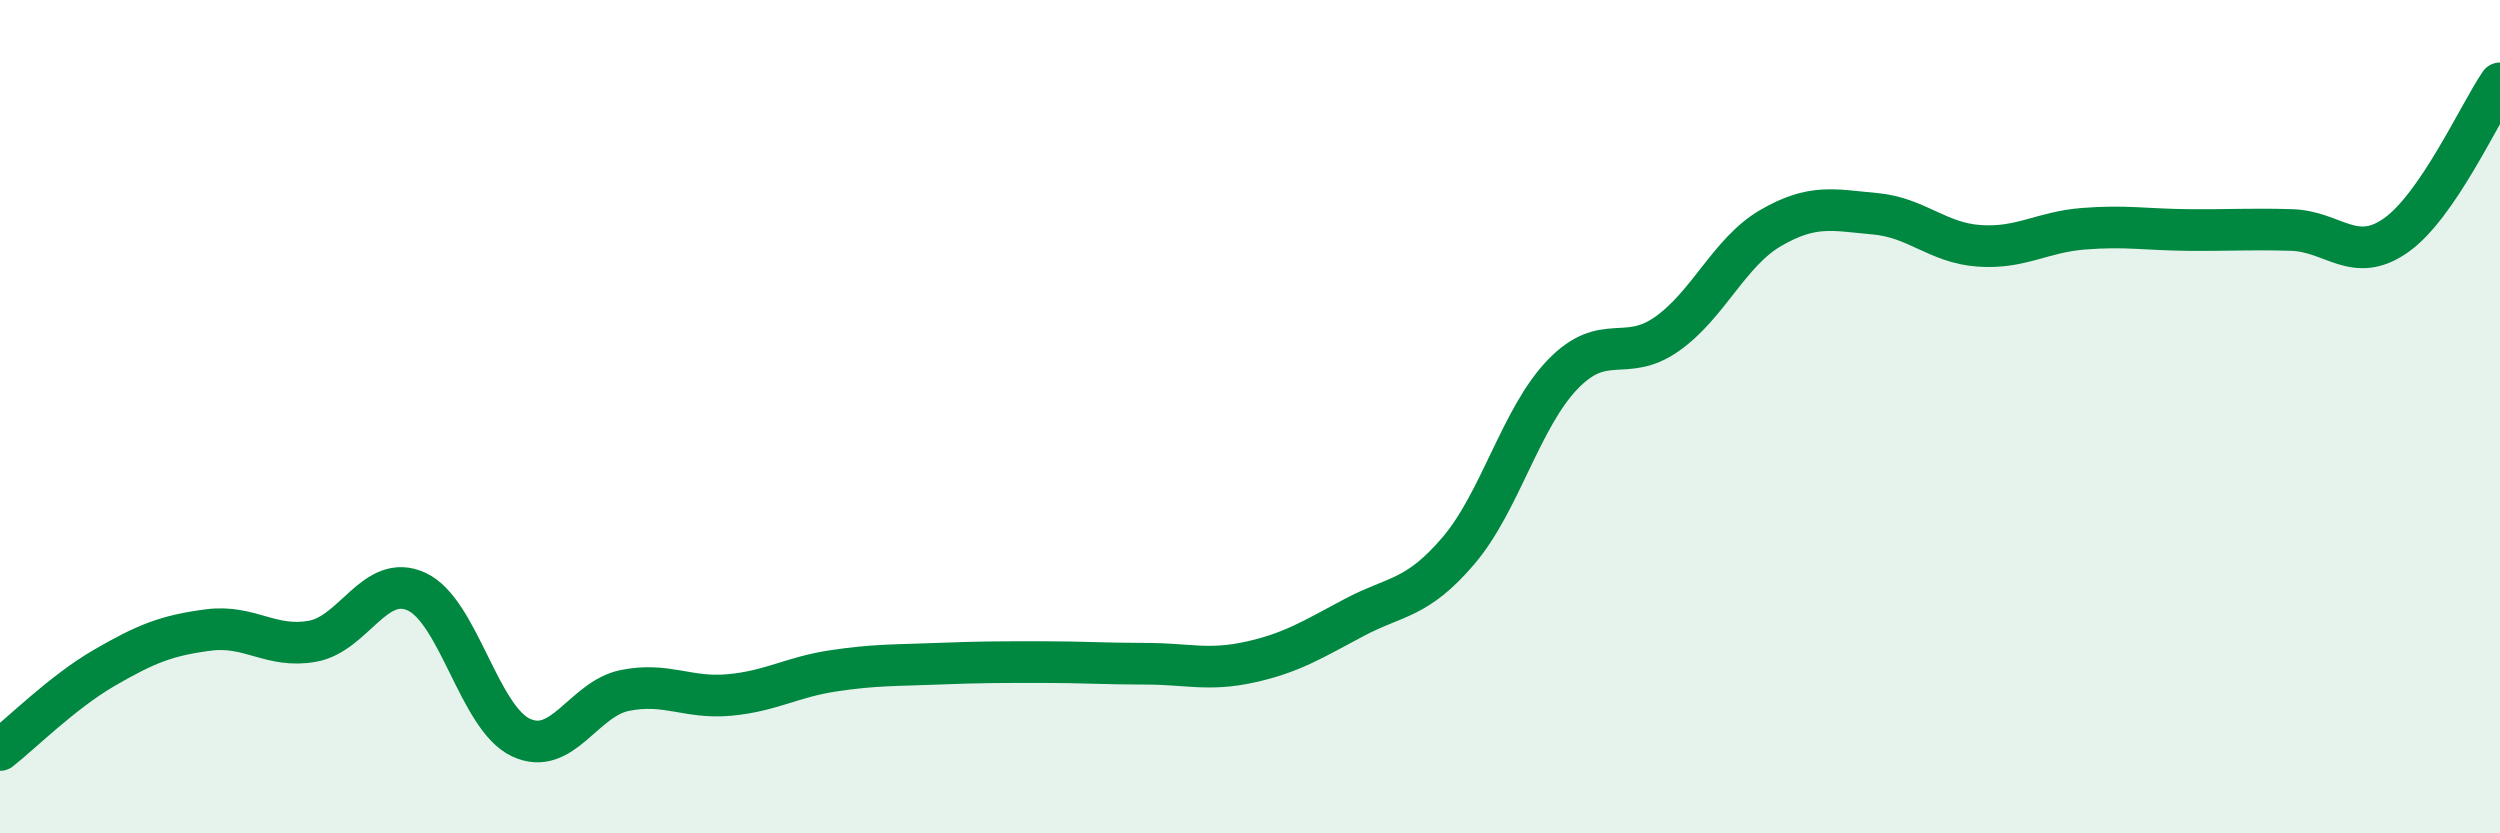
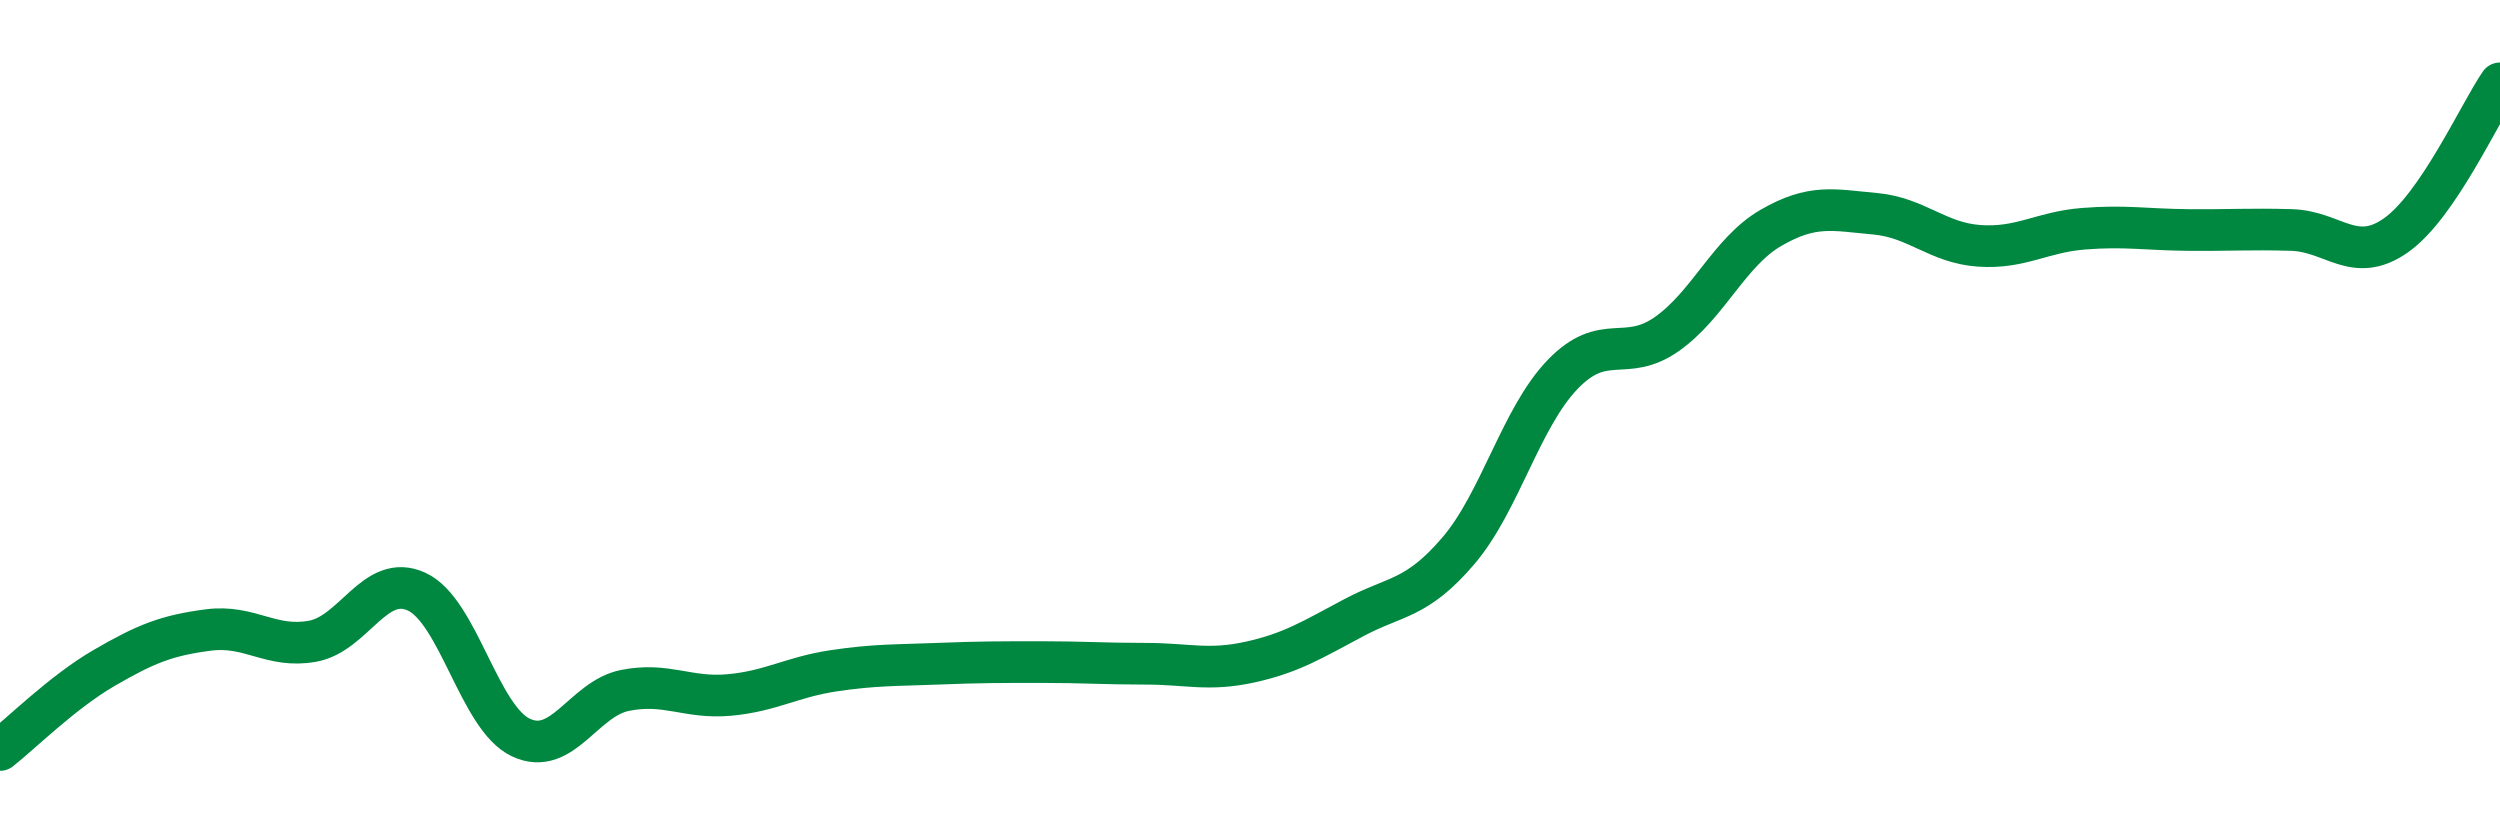
<svg xmlns="http://www.w3.org/2000/svg" width="60" height="20" viewBox="0 0 60 20">
-   <path d="M 0,18 C 0.5,17.61 1.5,16.61 2.5,16.03 C 3.5,15.45 4,15.25 5,15.12 C 6,14.99 6.5,15.57 7.5,15.39 C 8.5,15.21 9,13.74 10,14.2 C 11,14.66 11.5,17.23 12.5,17.7 C 13.5,18.17 14,16.77 15,16.57 C 16,16.37 16.5,16.77 17.5,16.68 C 18.5,16.59 19,16.25 20,16.1 C 21,15.95 21.5,15.97 22.5,15.93 C 23.5,15.89 24,15.89 25,15.89 C 26,15.89 26.5,15.93 27.5,15.93 C 28.5,15.93 29,16.11 30,15.89 C 31,15.67 31.5,15.35 32.5,14.82 C 33.5,14.29 34,14.39 35,13.22 C 36,12.05 36.5,10.03 37.5,8.99 C 38.5,7.95 39,8.72 40,8.02 C 41,7.32 41.5,6.05 42.5,5.47 C 43.5,4.89 44,5.04 45,5.13 C 46,5.22 46.5,5.83 47.5,5.9 C 48.5,5.97 49,5.57 50,5.49 C 51,5.41 51.5,5.51 52.5,5.52 C 53.5,5.53 54,5.49 55,5.52 C 56,5.55 56.5,6.35 57.5,5.65 C 58.5,4.95 59.5,2.73 60,2L60 20L0 20Z" fill="#008740" opacity="0.1" stroke-linecap="round" stroke-linejoin="round" />
  <path d="M 0,18 C 0.5,17.61 1.5,16.61 2.5,16.03 C 3.5,15.45 4,15.25 5,15.12 C 6,14.99 6.5,15.57 7.5,15.39 C 8.5,15.21 9,13.74 10,14.2 C 11,14.66 11.5,17.23 12.5,17.7 C 13.5,18.17 14,16.77 15,16.57 C 16,16.37 16.5,16.77 17.5,16.68 C 18.5,16.59 19,16.25 20,16.1 C 21,15.95 21.5,15.97 22.5,15.93 C 23.5,15.89 24,15.89 25,15.89 C 26,15.89 26.5,15.93 27.5,15.93 C 28.5,15.93 29,16.11 30,15.89 C 31,15.67 31.5,15.35 32.5,14.82 C 33.5,14.29 34,14.39 35,13.22 C 36,12.05 36.5,10.03 37.5,8.99 C 38.5,7.95 39,8.72 40,8.02 C 41,7.32 41.5,6.05 42.5,5.47 C 43.5,4.89 44,5.04 45,5.13 C 46,5.22 46.5,5.83 47.5,5.9 C 48.5,5.97 49,5.57 50,5.49 C 51,5.41 51.5,5.51 52.5,5.52 C 53.5,5.53 54,5.49 55,5.52 C 56,5.55 56.5,6.35 57.5,5.65 C 58.5,4.95 59.5,2.73 60,2" stroke="#008740" stroke-width="1" fill="none" stroke-linecap="round" stroke-linejoin="round" />
</svg>